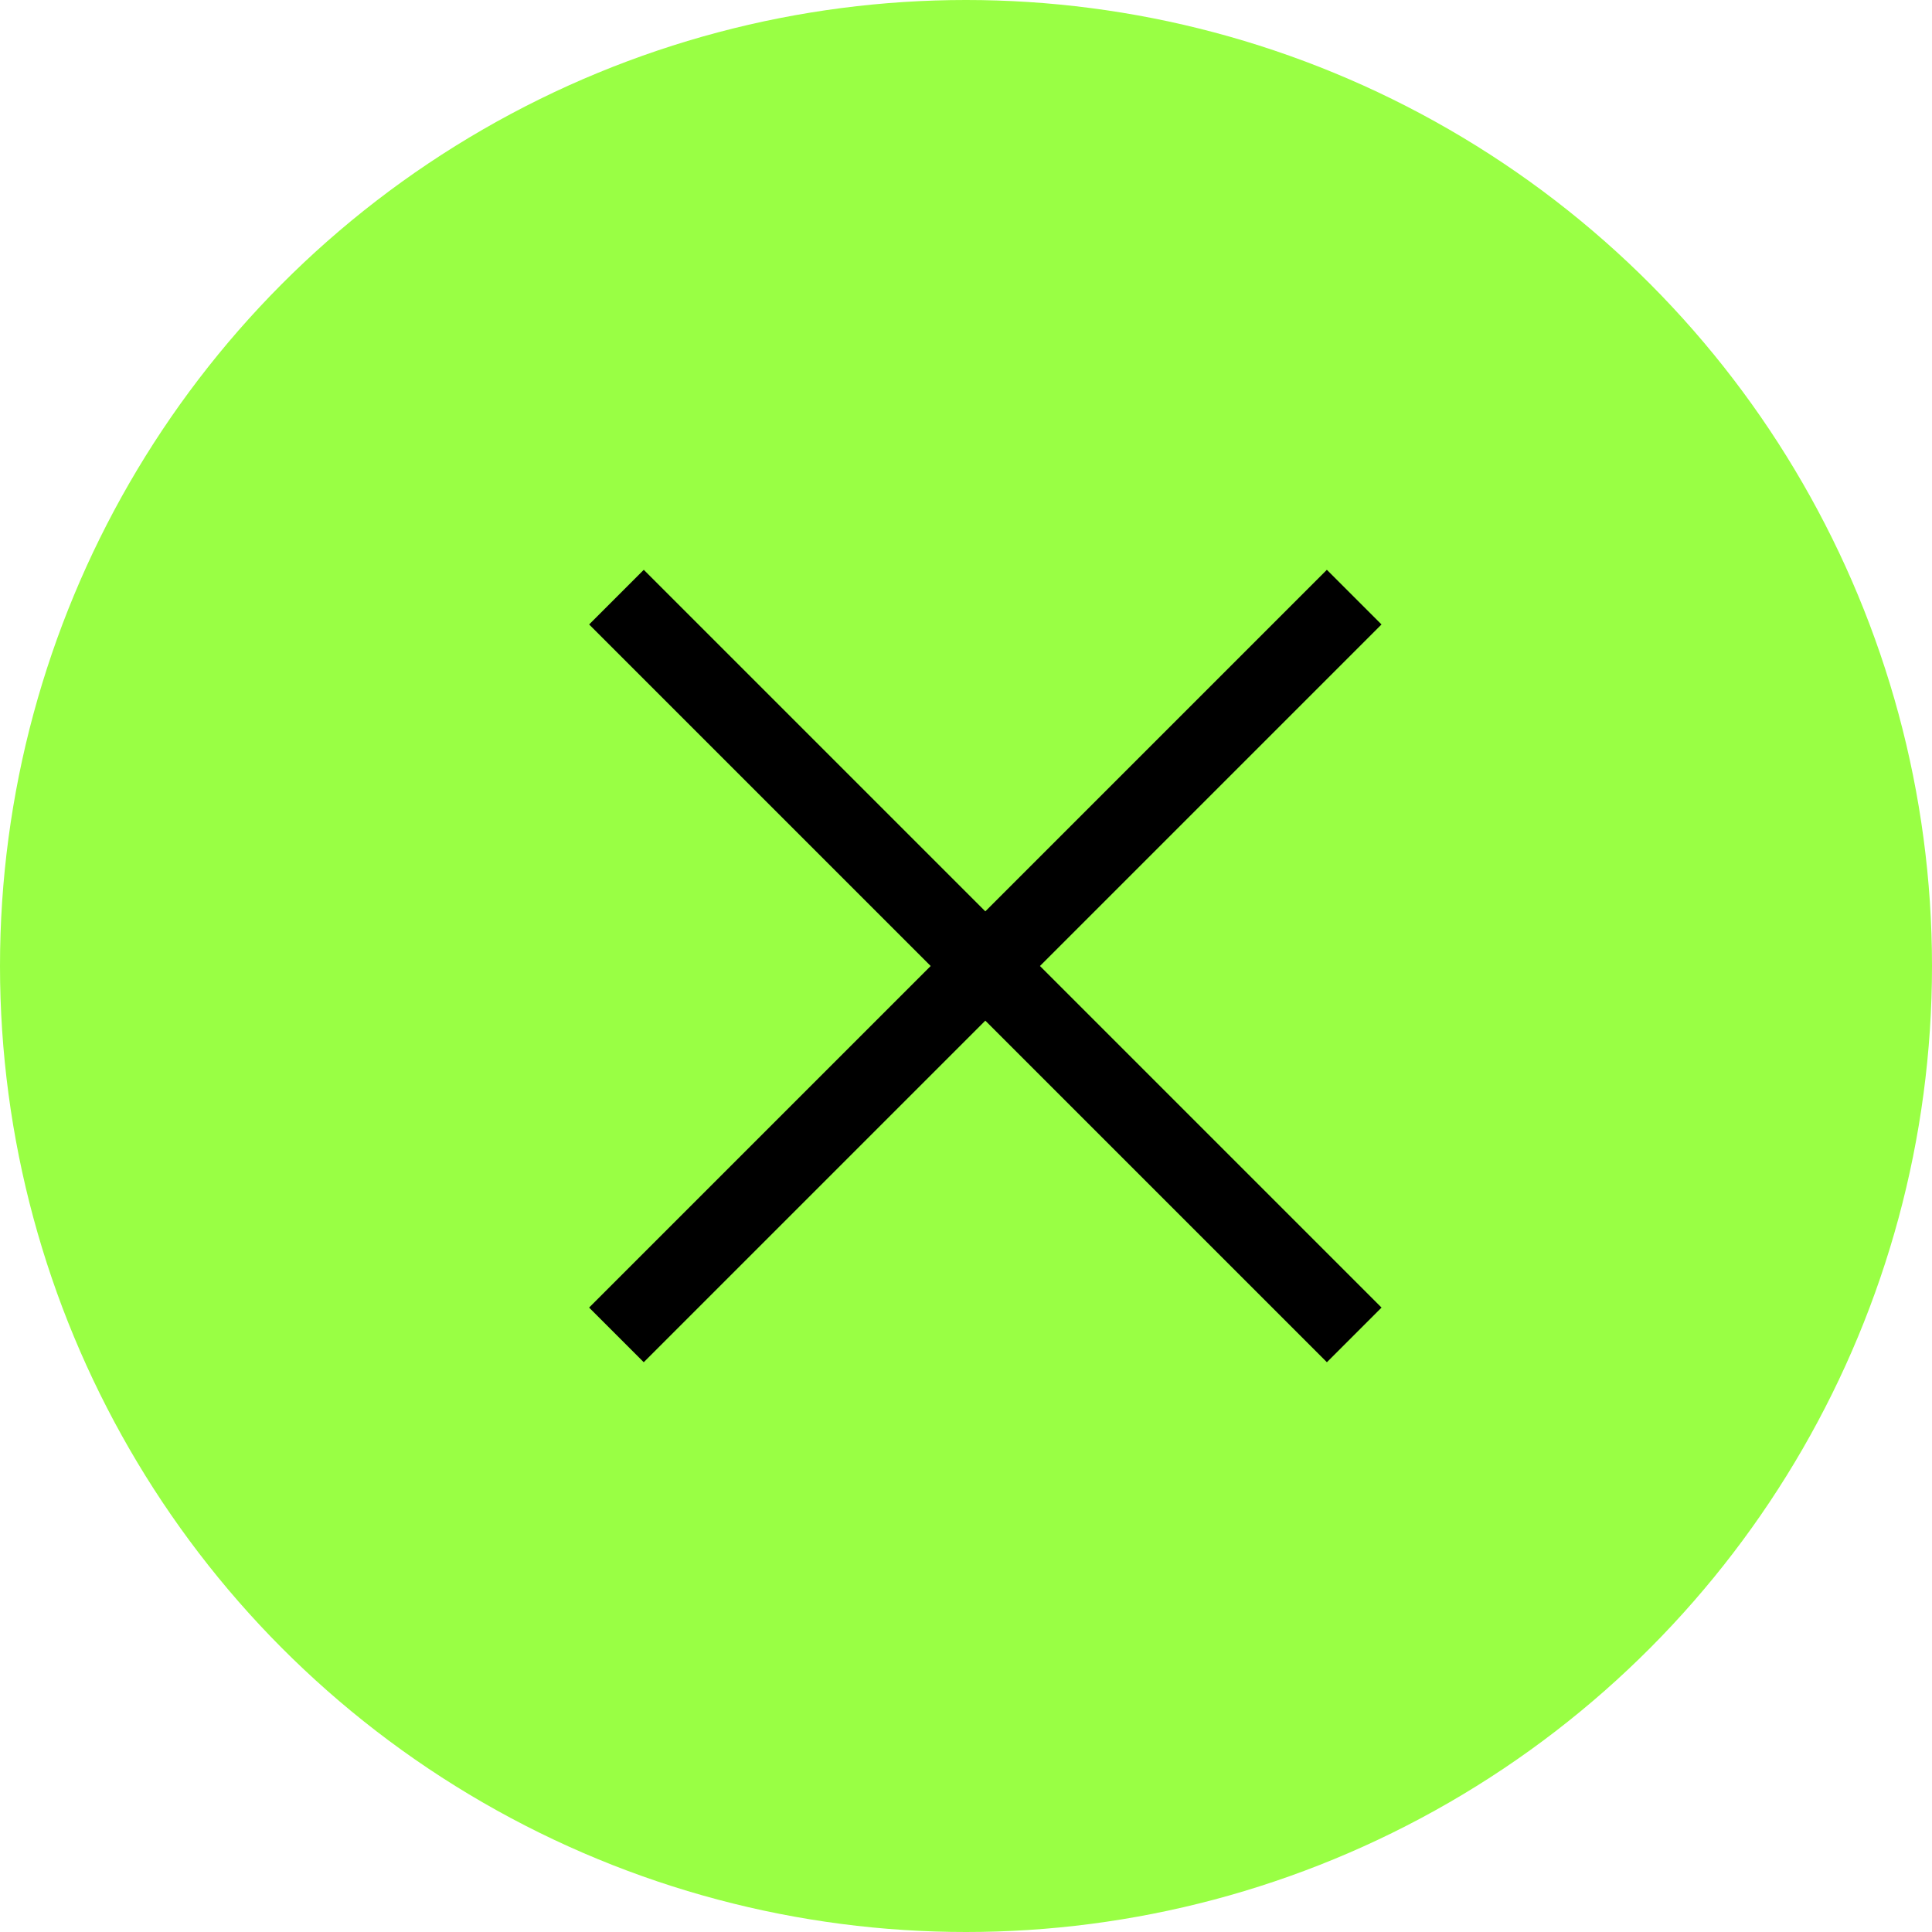
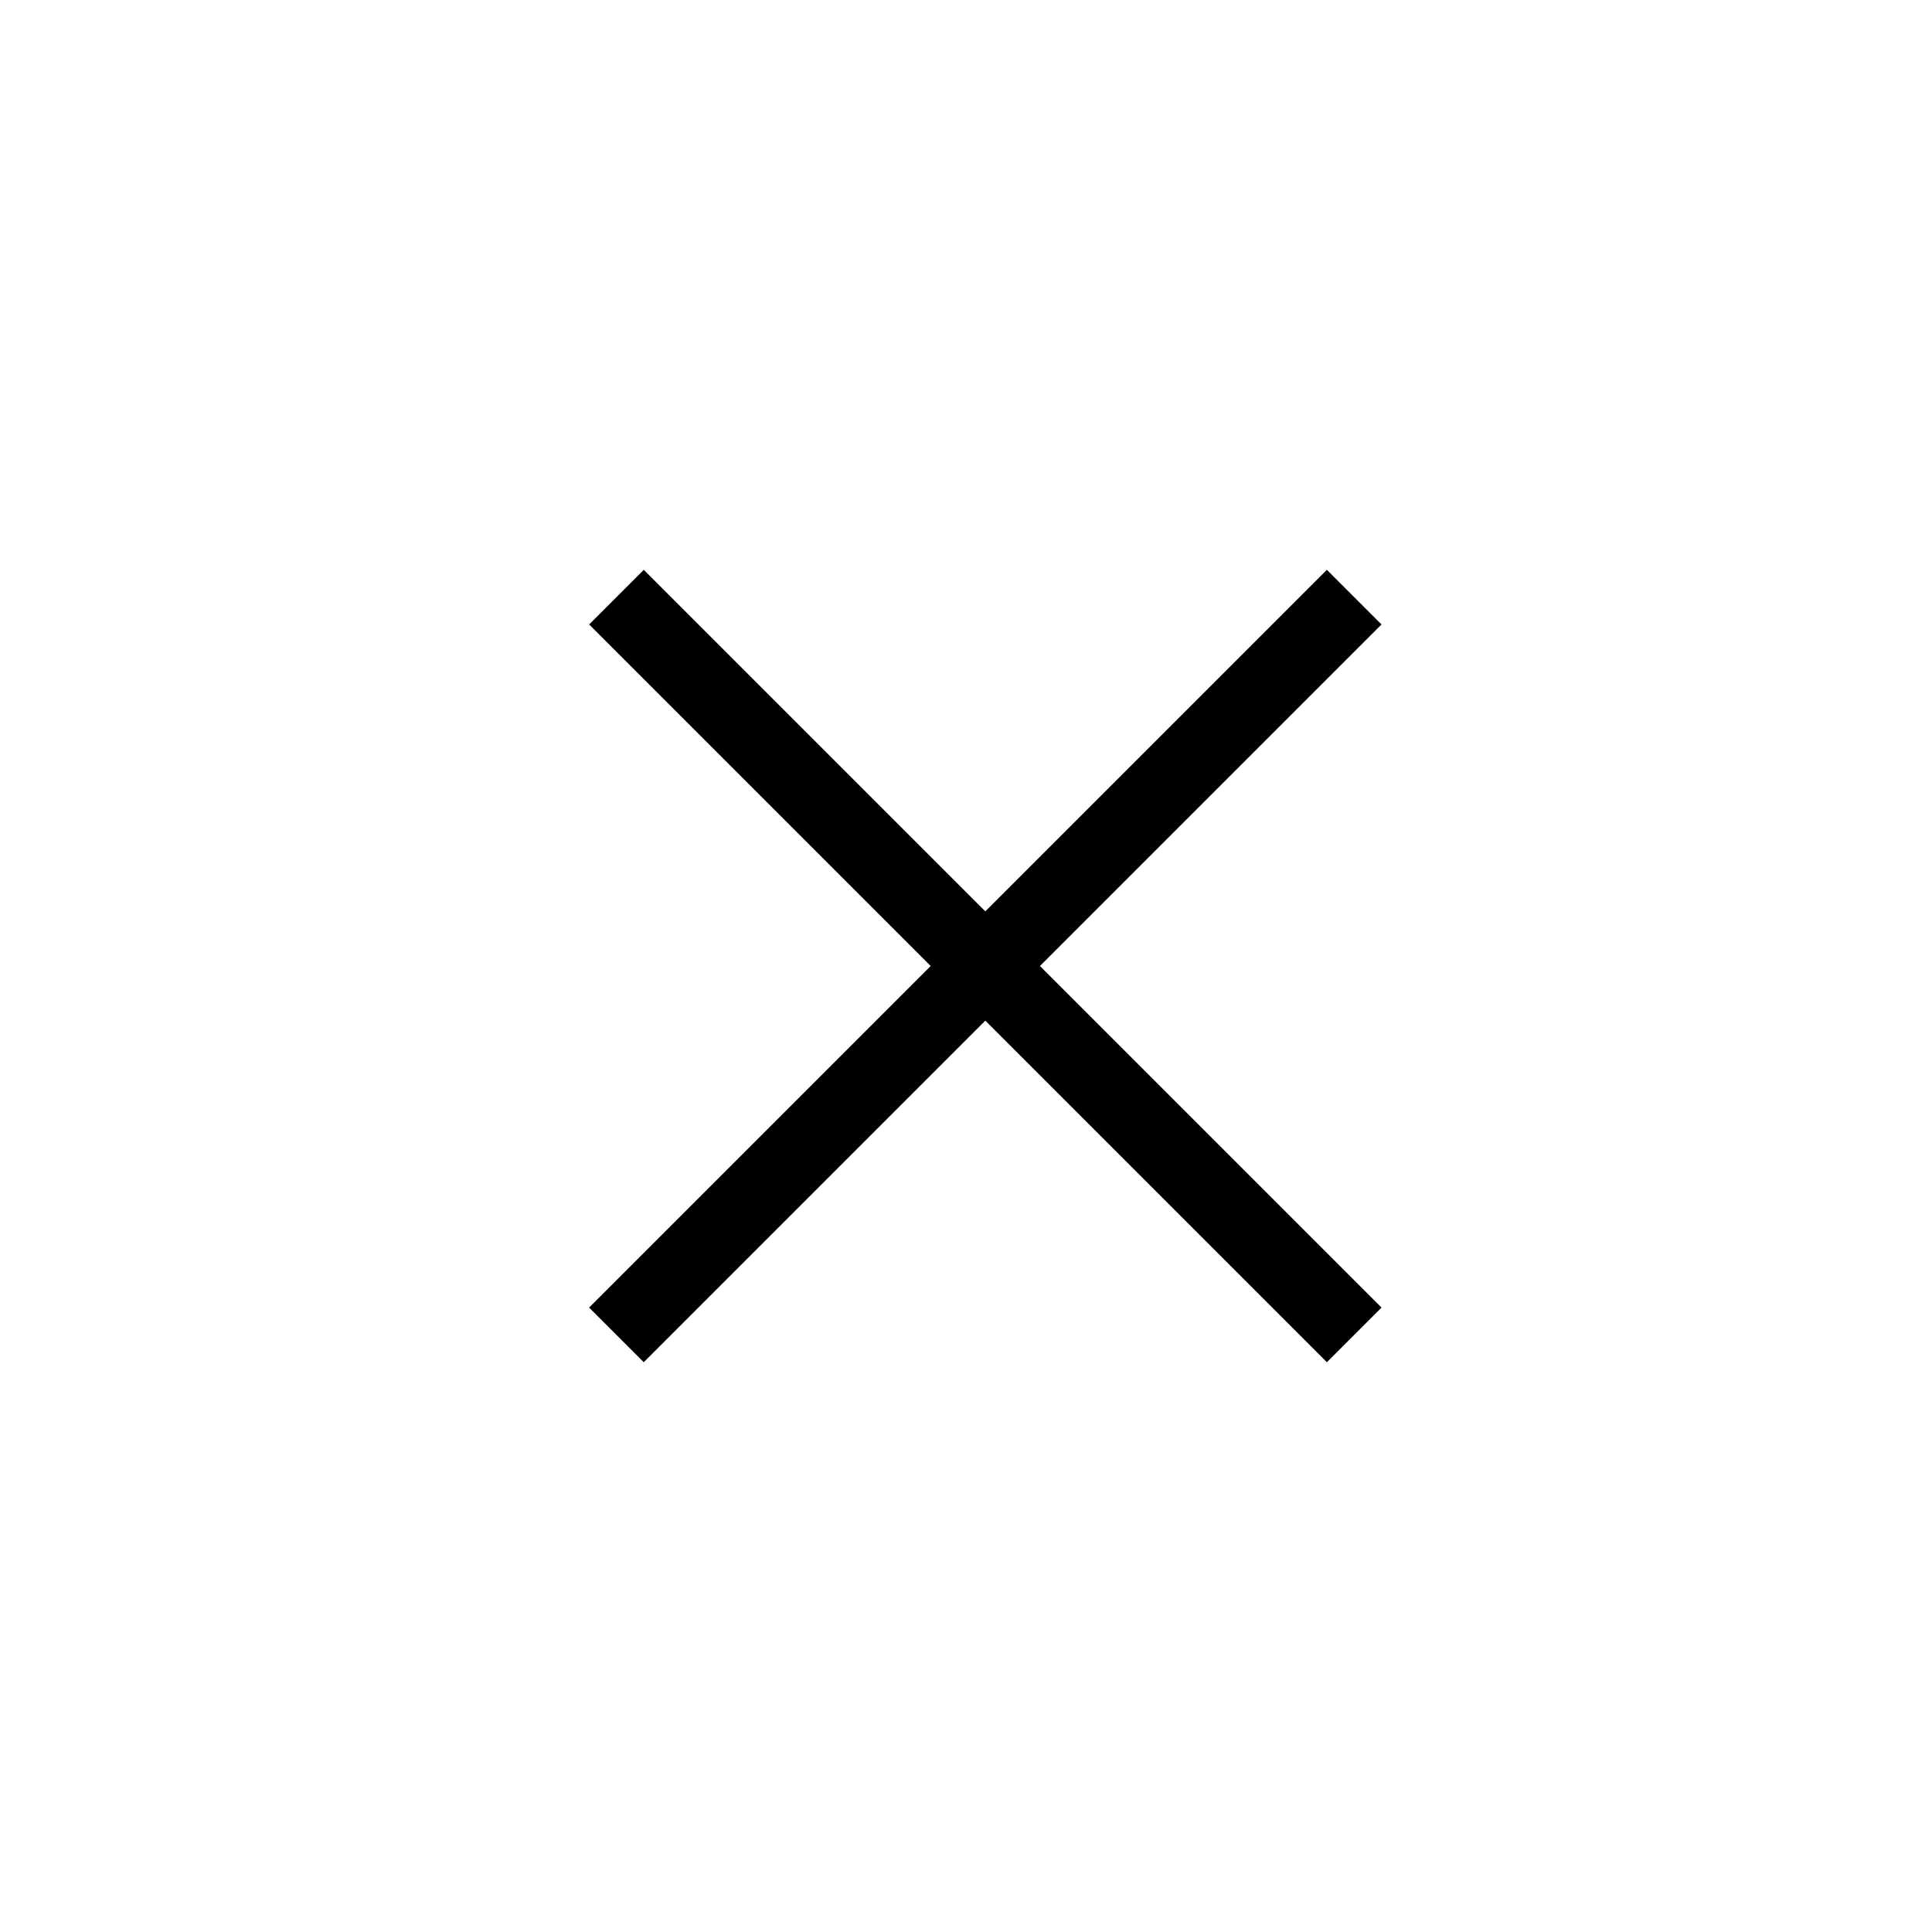
<svg xmlns="http://www.w3.org/2000/svg" width="50" height="50" viewBox="0 0 50 50" version="1.1">
  <g id="Page-1" stroke="none" stroke-width="1" fill="none" fill-rule="evenodd">
    <g id="HOME---Pop-Up" transform="translate(-716 -1780)">
      <g id="Group-22" transform="translate(466 1756)">
        <g id="Group-24" transform="translate(250 24)">
-           <circle id="Oval" fill="#9F4" cx="25" cy="25" r="25" />
          <path id="Line-2" stroke="#000" stroke-width="2" stroke-linecap="square" d="M16.661 16.161L34.34 33.84m-.001-17.679L16.66 33.84" />
        </g>
      </g>
    </g>
  </g>
</svg>